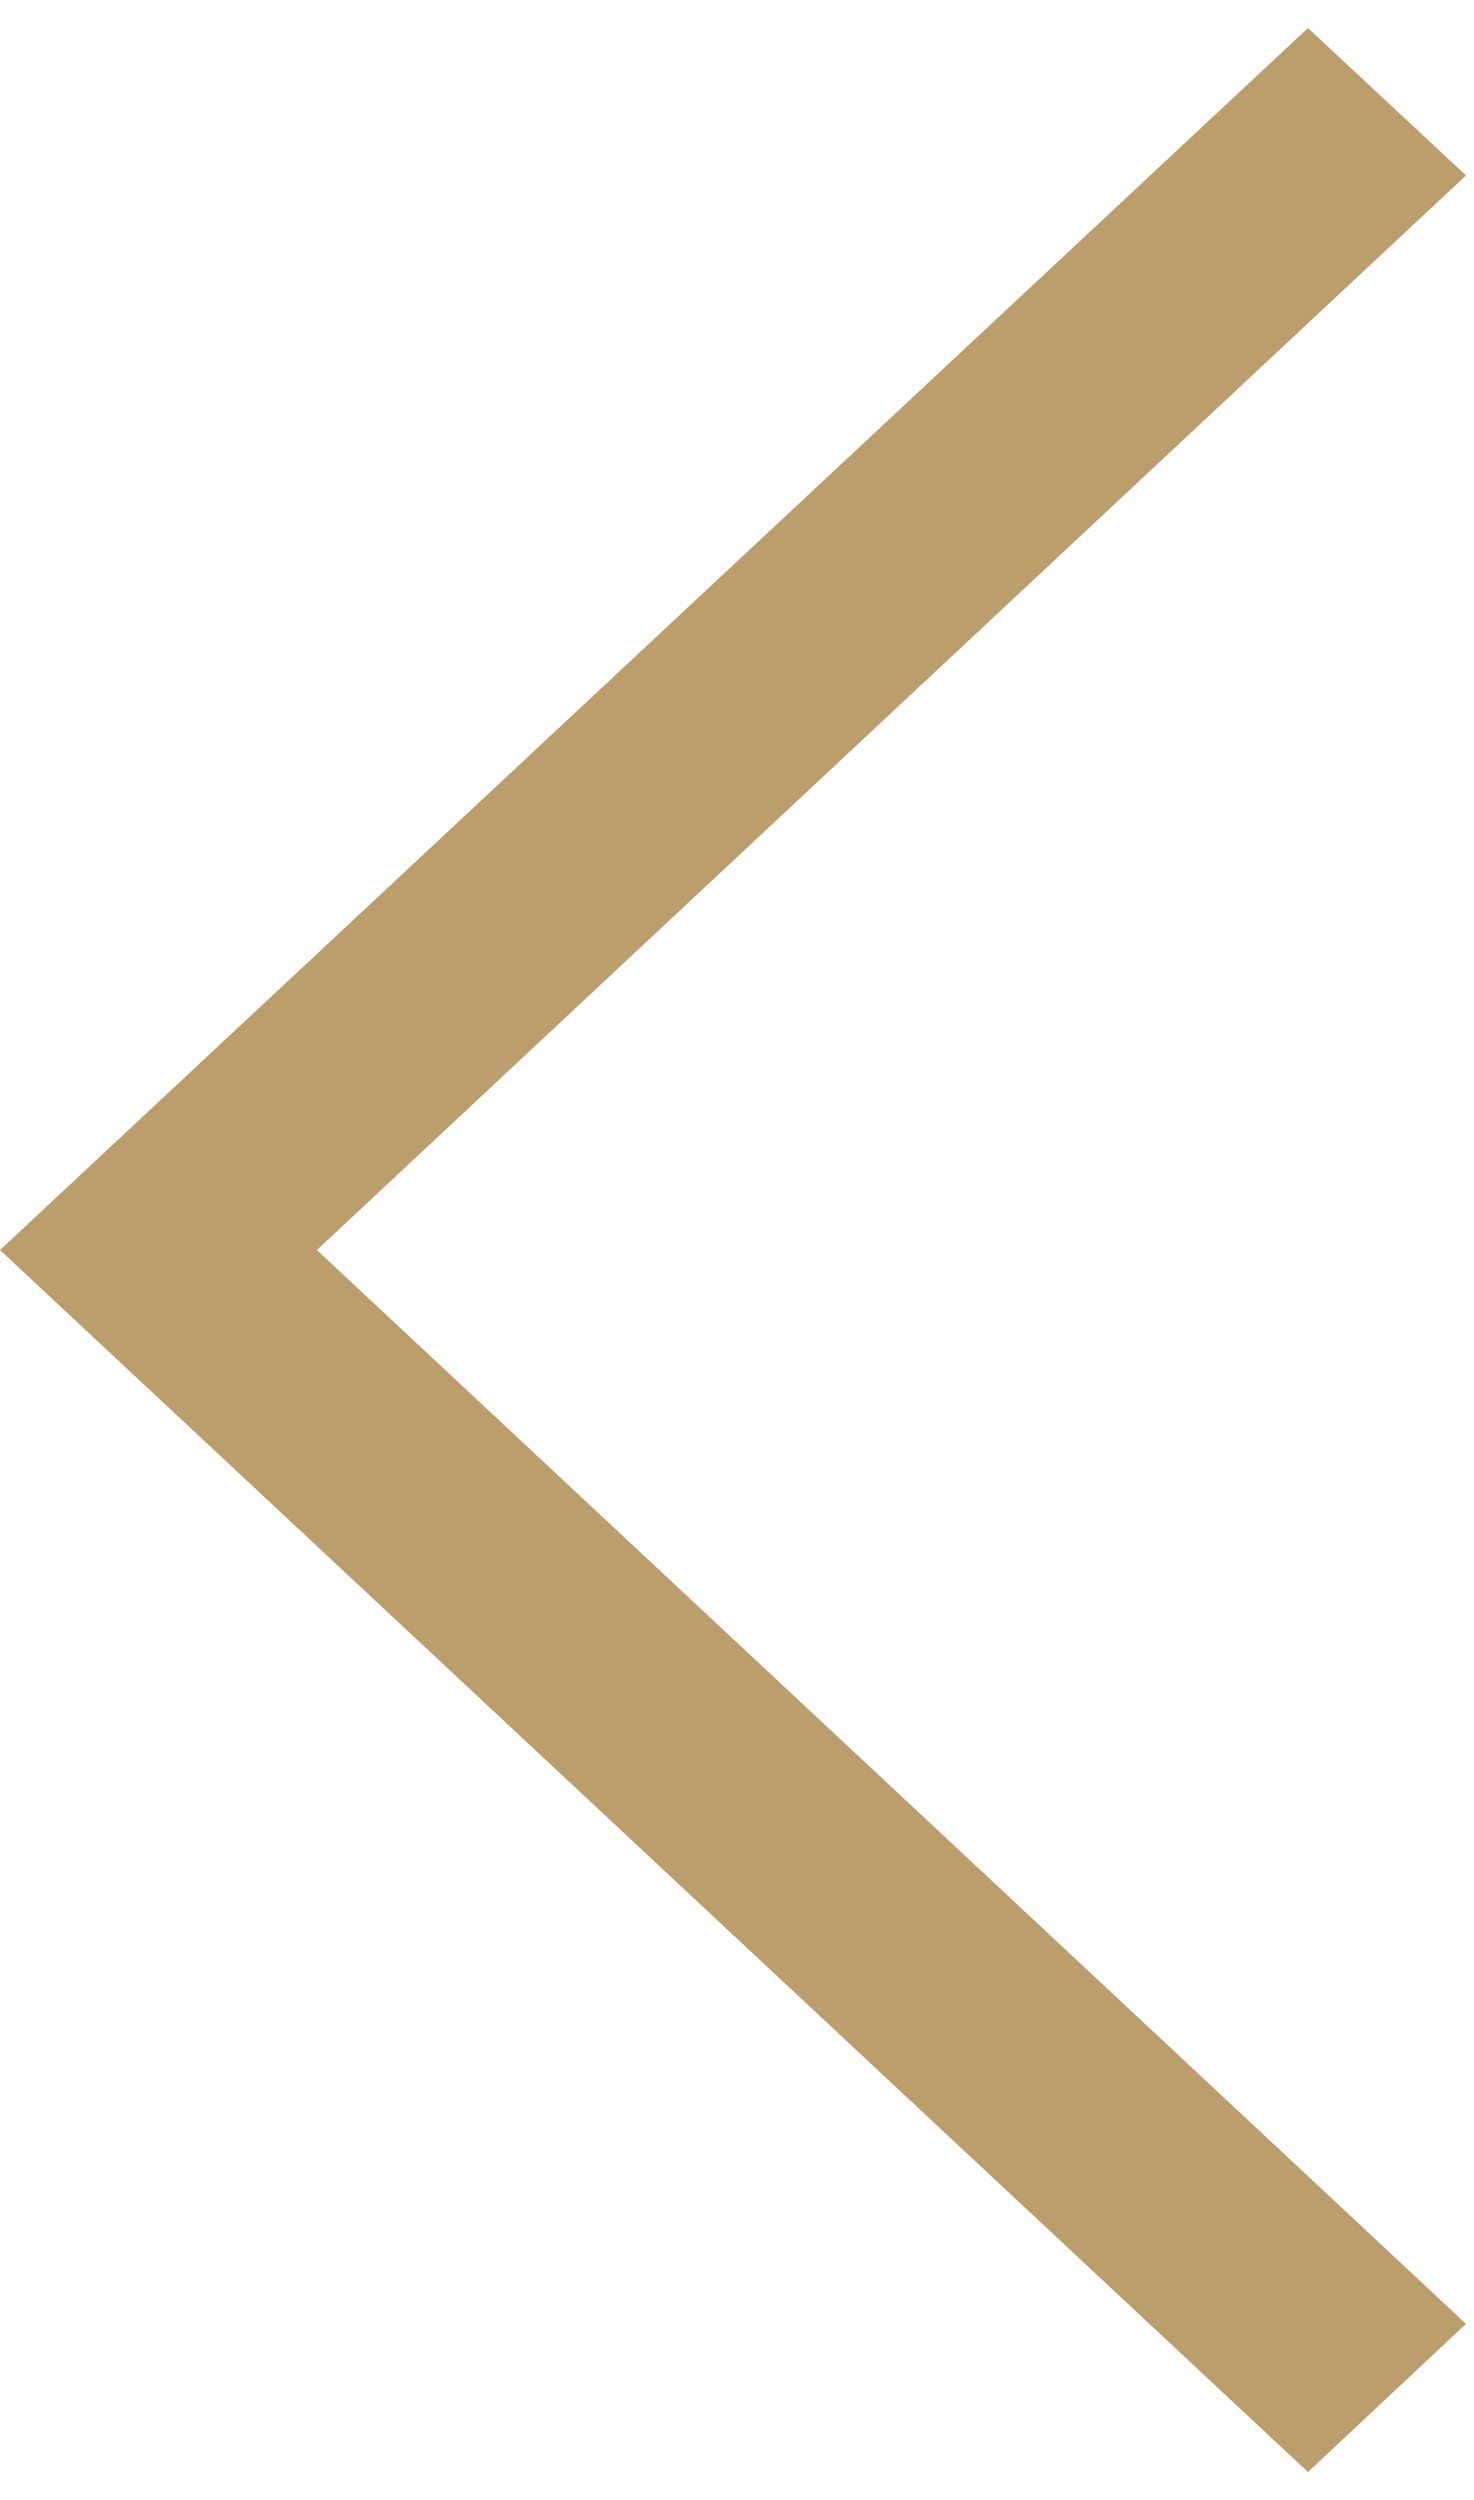
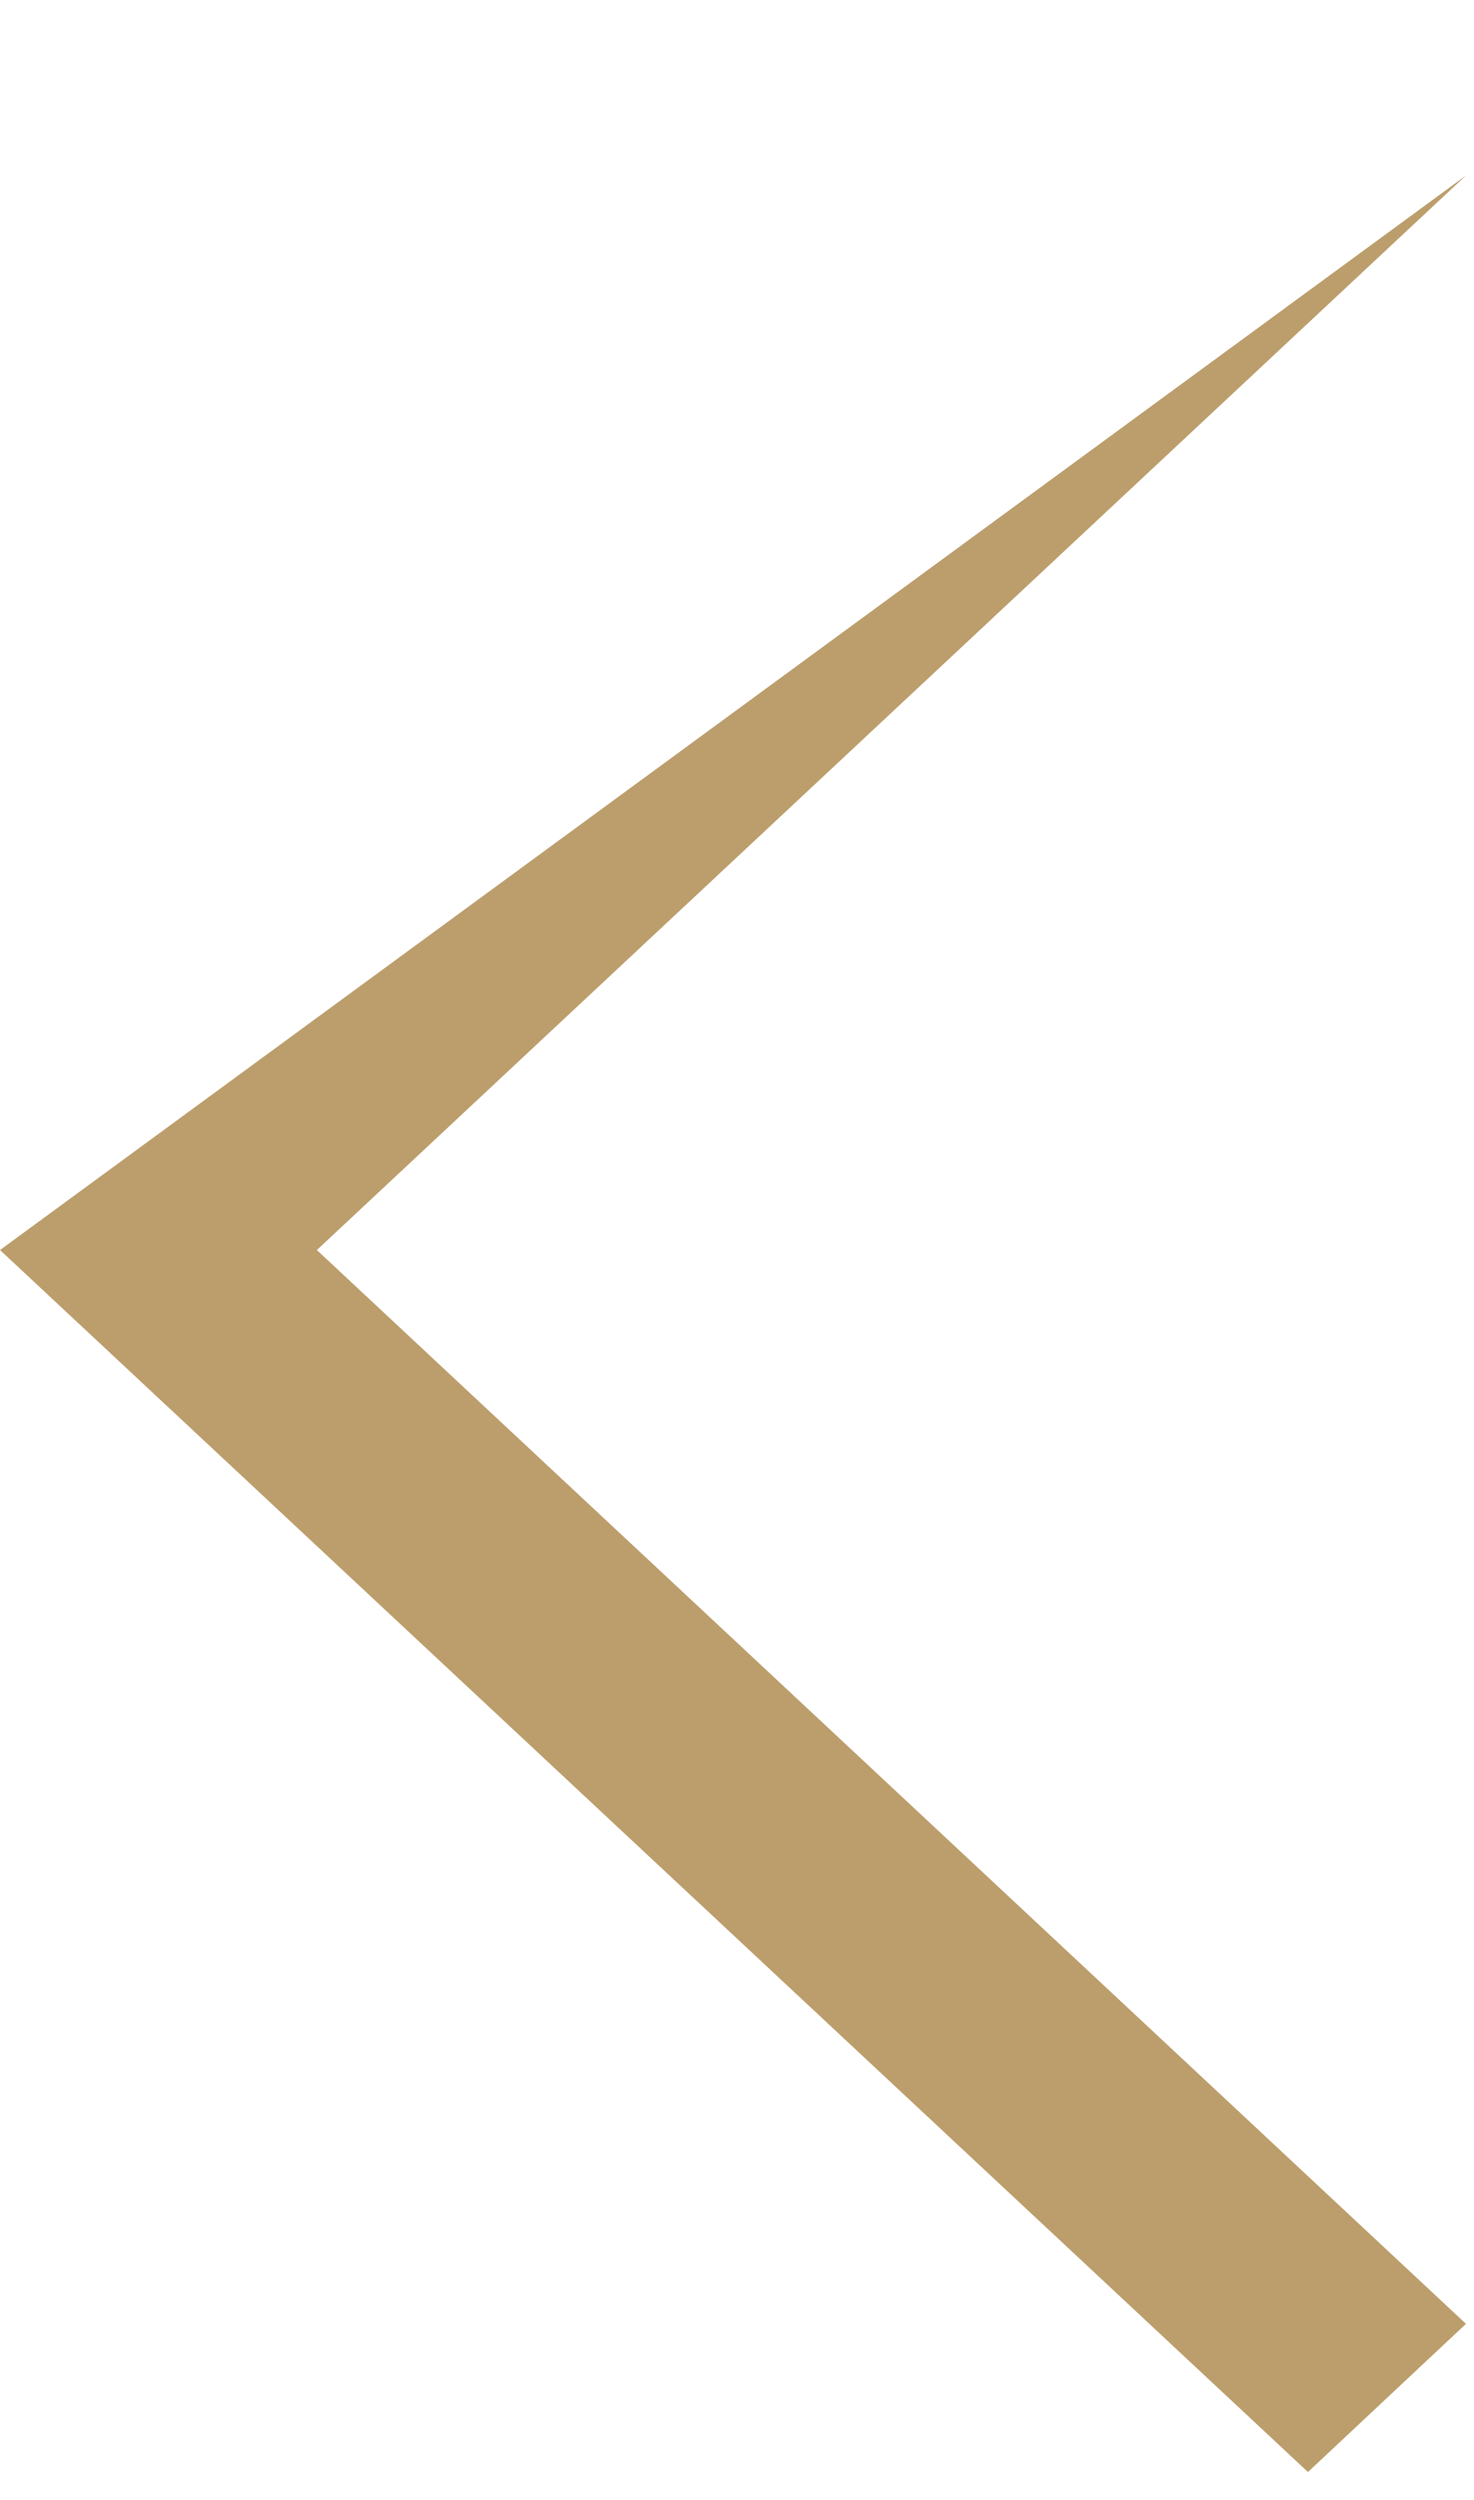
<svg xmlns="http://www.w3.org/2000/svg" width="46" height="78" viewBox="0 0 46 78" fill="none">
-   <path d="M45.75 72.502L40.818 77.125L0 39L40.818 0.875L45.75 5.474L9.889 39L45.75 72.502Z" fill="#BC9E6C" />
+   <path d="M45.75 72.502L40.818 77.125L0 39L45.75 5.474L9.889 39L45.75 72.502Z" fill="#BC9E6C" />
</svg>